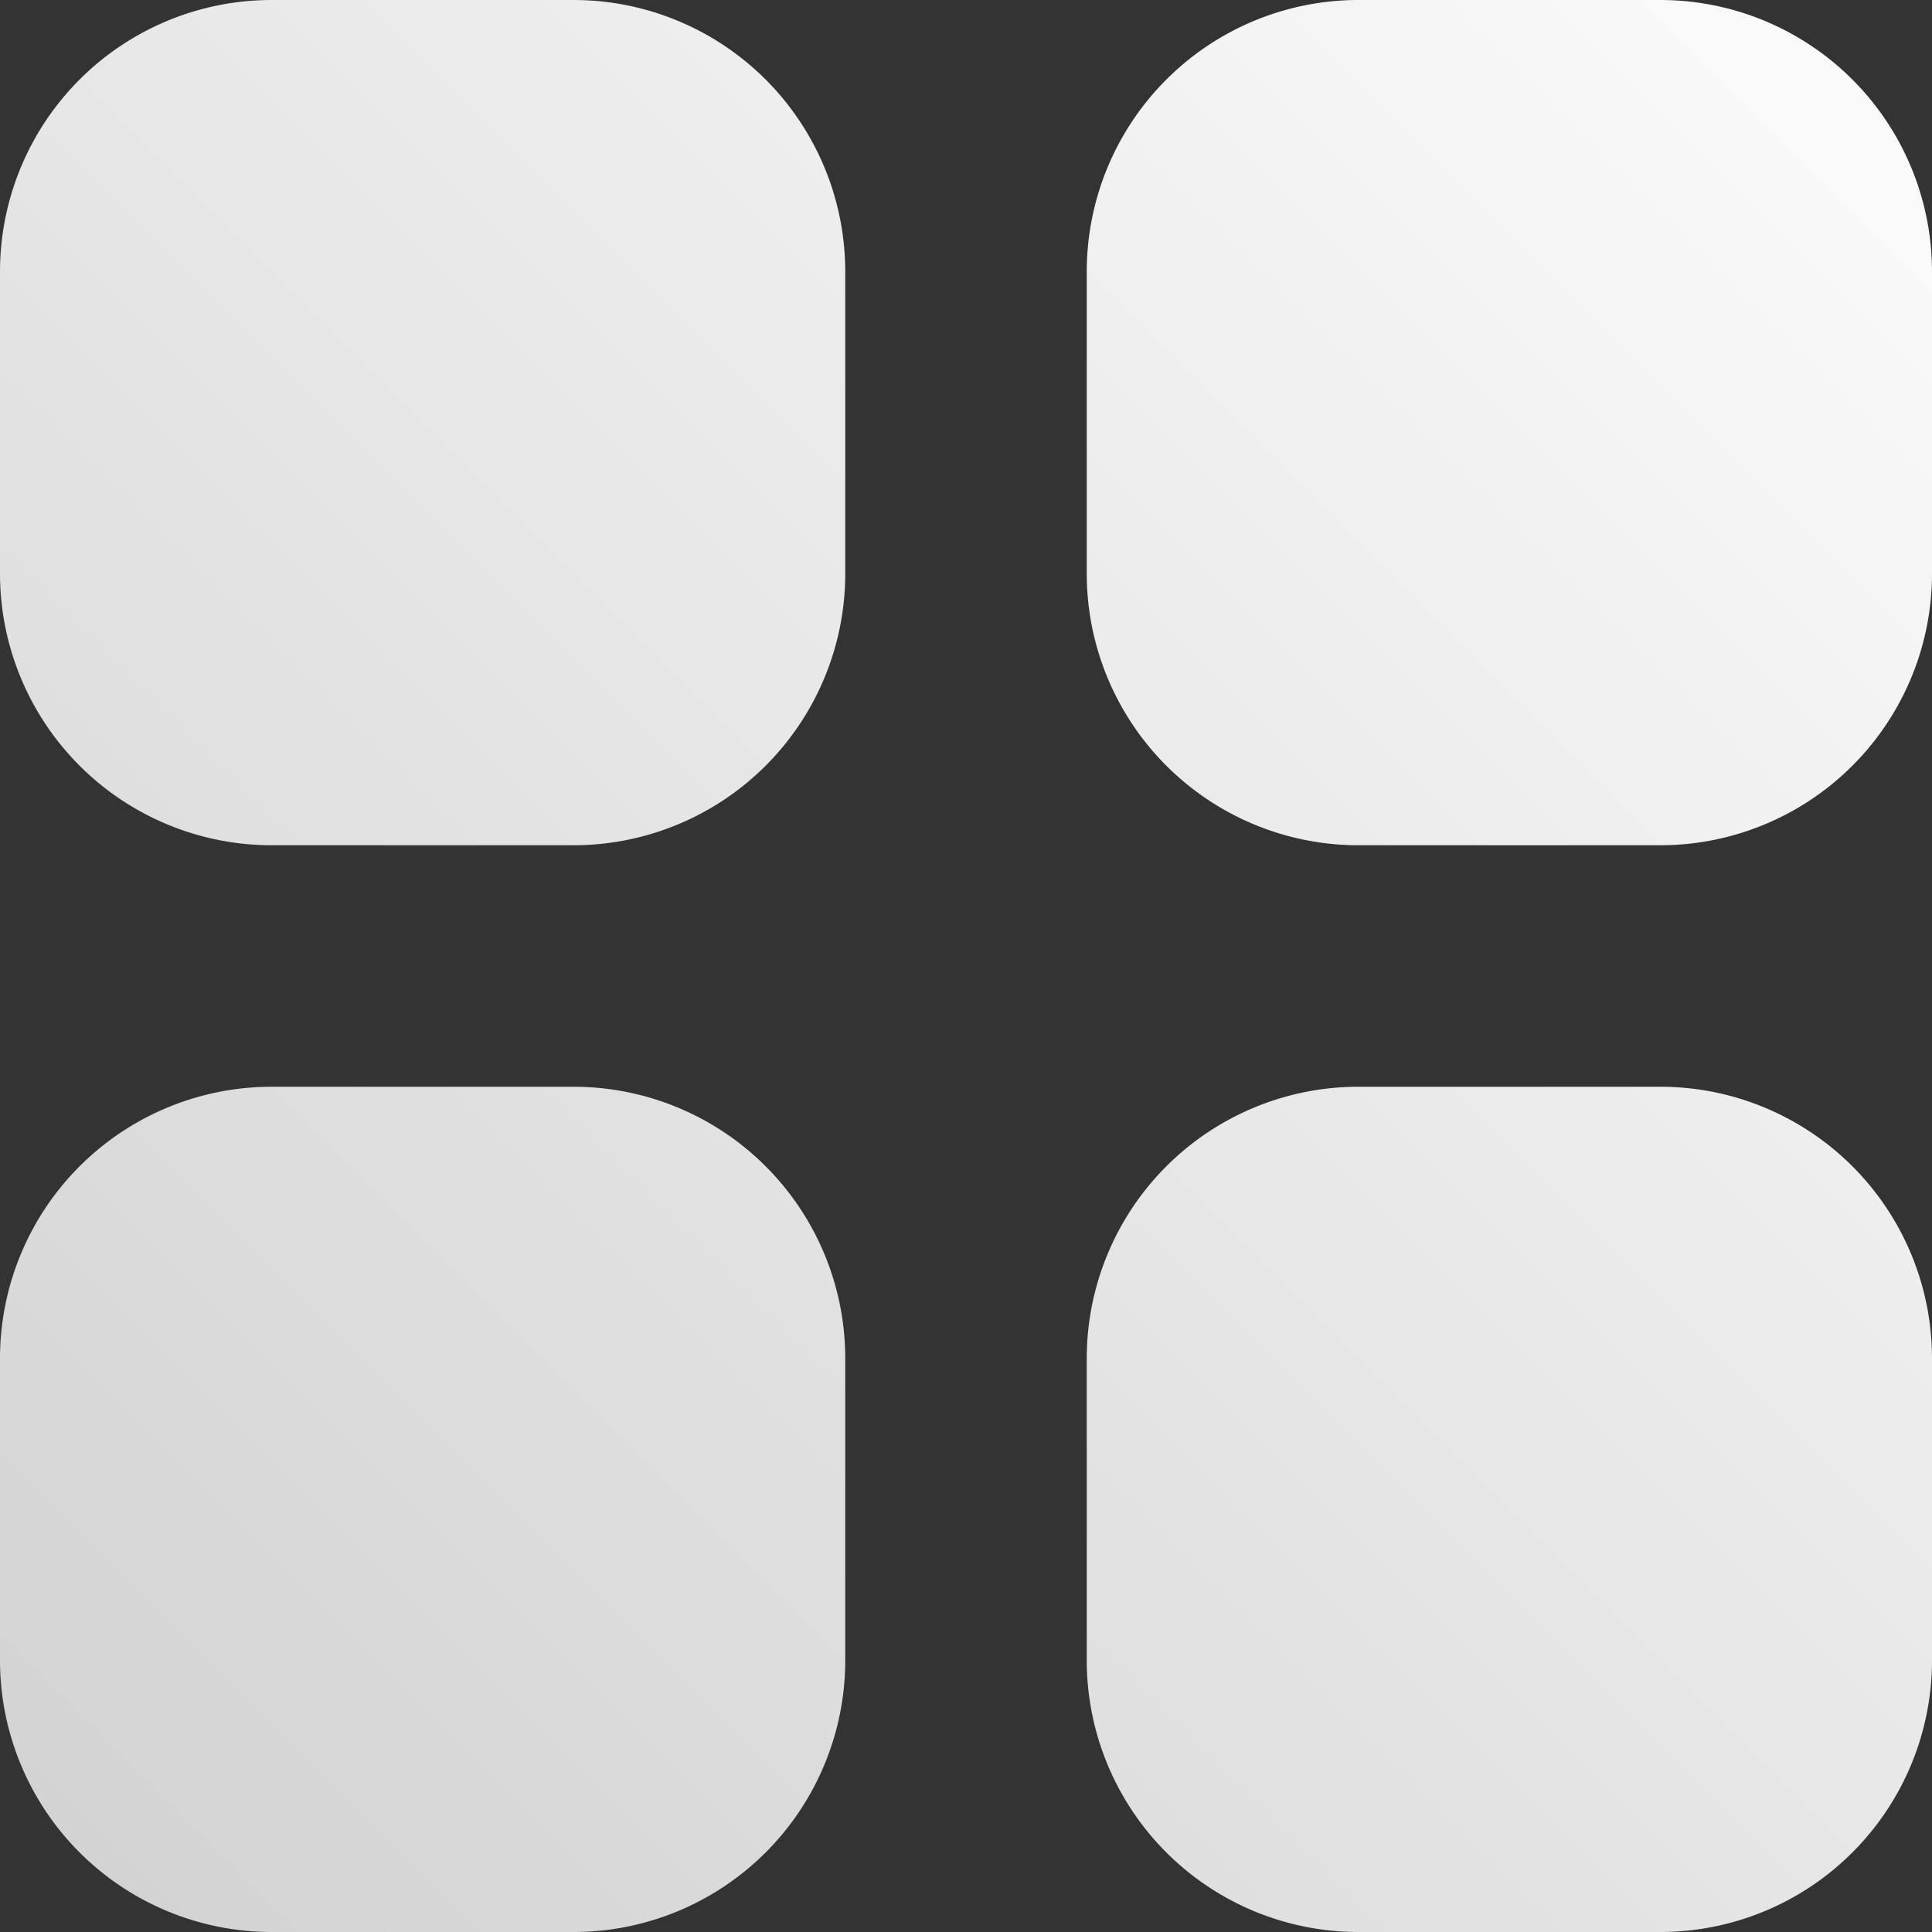
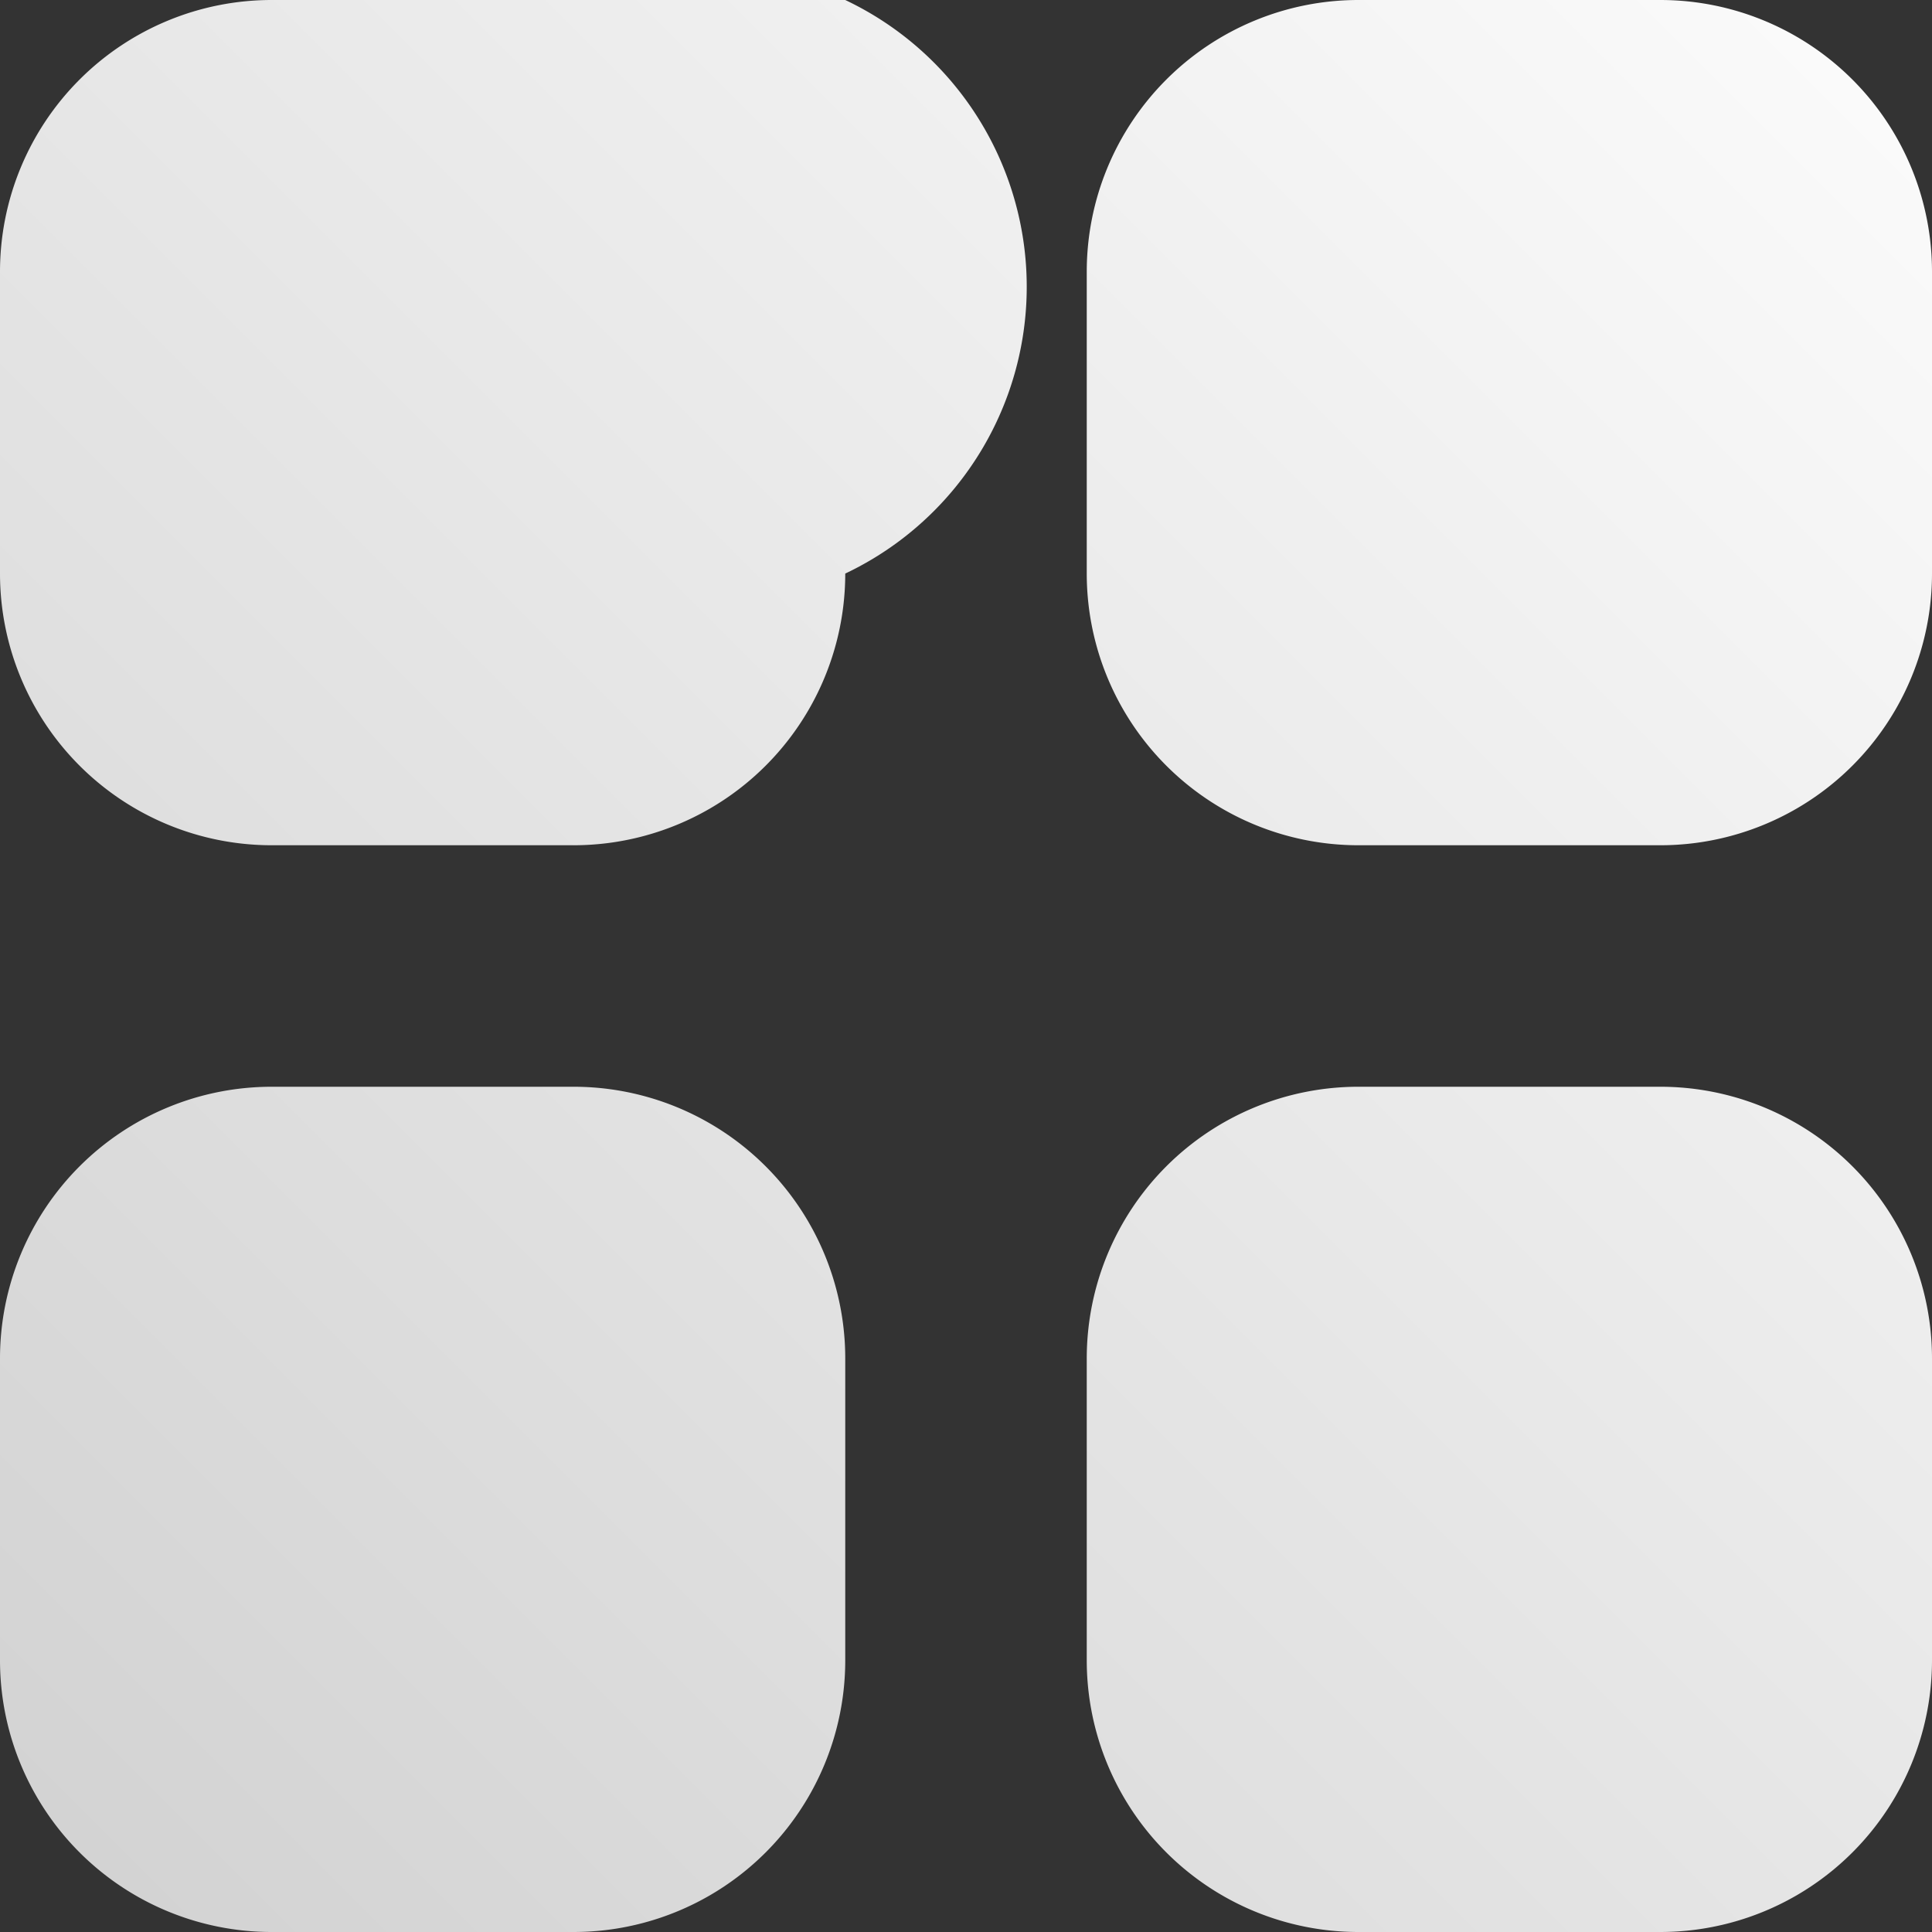
<svg xmlns="http://www.w3.org/2000/svg" viewBox="0 0 192 192">
  <rect x="0" y="0" width="192" height="192" fill="#333333" stroke="none" />
  <defs>
    <style>.cls-1{fill-rule:evenodd;fill:url(#linear-gradient);}</style>
    <linearGradient id="linear-gradient" x1="7.91" y1="7.91" x2="184.09" y2="184.09" gradientTransform="matrix(1, 0, 0, -1, 0, 192)" gradientUnits="userSpaceOnUse">
      <stop offset="0" stop-color="#d3d3d3" />
      <stop offset="1" stop-color="#fafafa" />
    </linearGradient>
  </defs>
  <g id="Layer_2" data-name="Layer 2">
    <g id="Layer_1-2" data-name="Layer 1">
-       <path class="cls-1" d="M27,0A27,27,0,0,0,0,27V57A27,27,0,0,0,27,84H57A27,27,0,0,0,84,57V27A27,27,0,0,0,57,0Zm0,108A27,27,0,0,0,0,135v30a27,27,0,0,0,27,27H57a27,27,0,0,0,27-27V135a27,27,0,0,0-27-27ZM135,0a27,27,0,0,0-27,27V57a27,27,0,0,0,27,27h30a27,27,0,0,0,27-27V27A27,27,0,0,0,165,0Zm0,108a27,27,0,0,0-27,27v30a27,27,0,0,0,27,27h30a27,27,0,0,0,27-27V135a27,27,0,0,0-27-27Z" />
+       <path class="cls-1" d="M27,0A27,27,0,0,0,0,27V57A27,27,0,0,0,27,84H57A27,27,0,0,0,84,57A27,27,0,0,0,57,0Zm0,108A27,27,0,0,0,0,135v30a27,27,0,0,0,27,27H57a27,27,0,0,0,27-27V135a27,27,0,0,0-27-27ZM135,0a27,27,0,0,0-27,27V57a27,27,0,0,0,27,27h30a27,27,0,0,0,27-27V27A27,27,0,0,0,165,0Zm0,108a27,27,0,0,0-27,27v30a27,27,0,0,0,27,27h30a27,27,0,0,0,27-27V135a27,27,0,0,0-27-27Z" />
    </g>
  </g>
</svg>